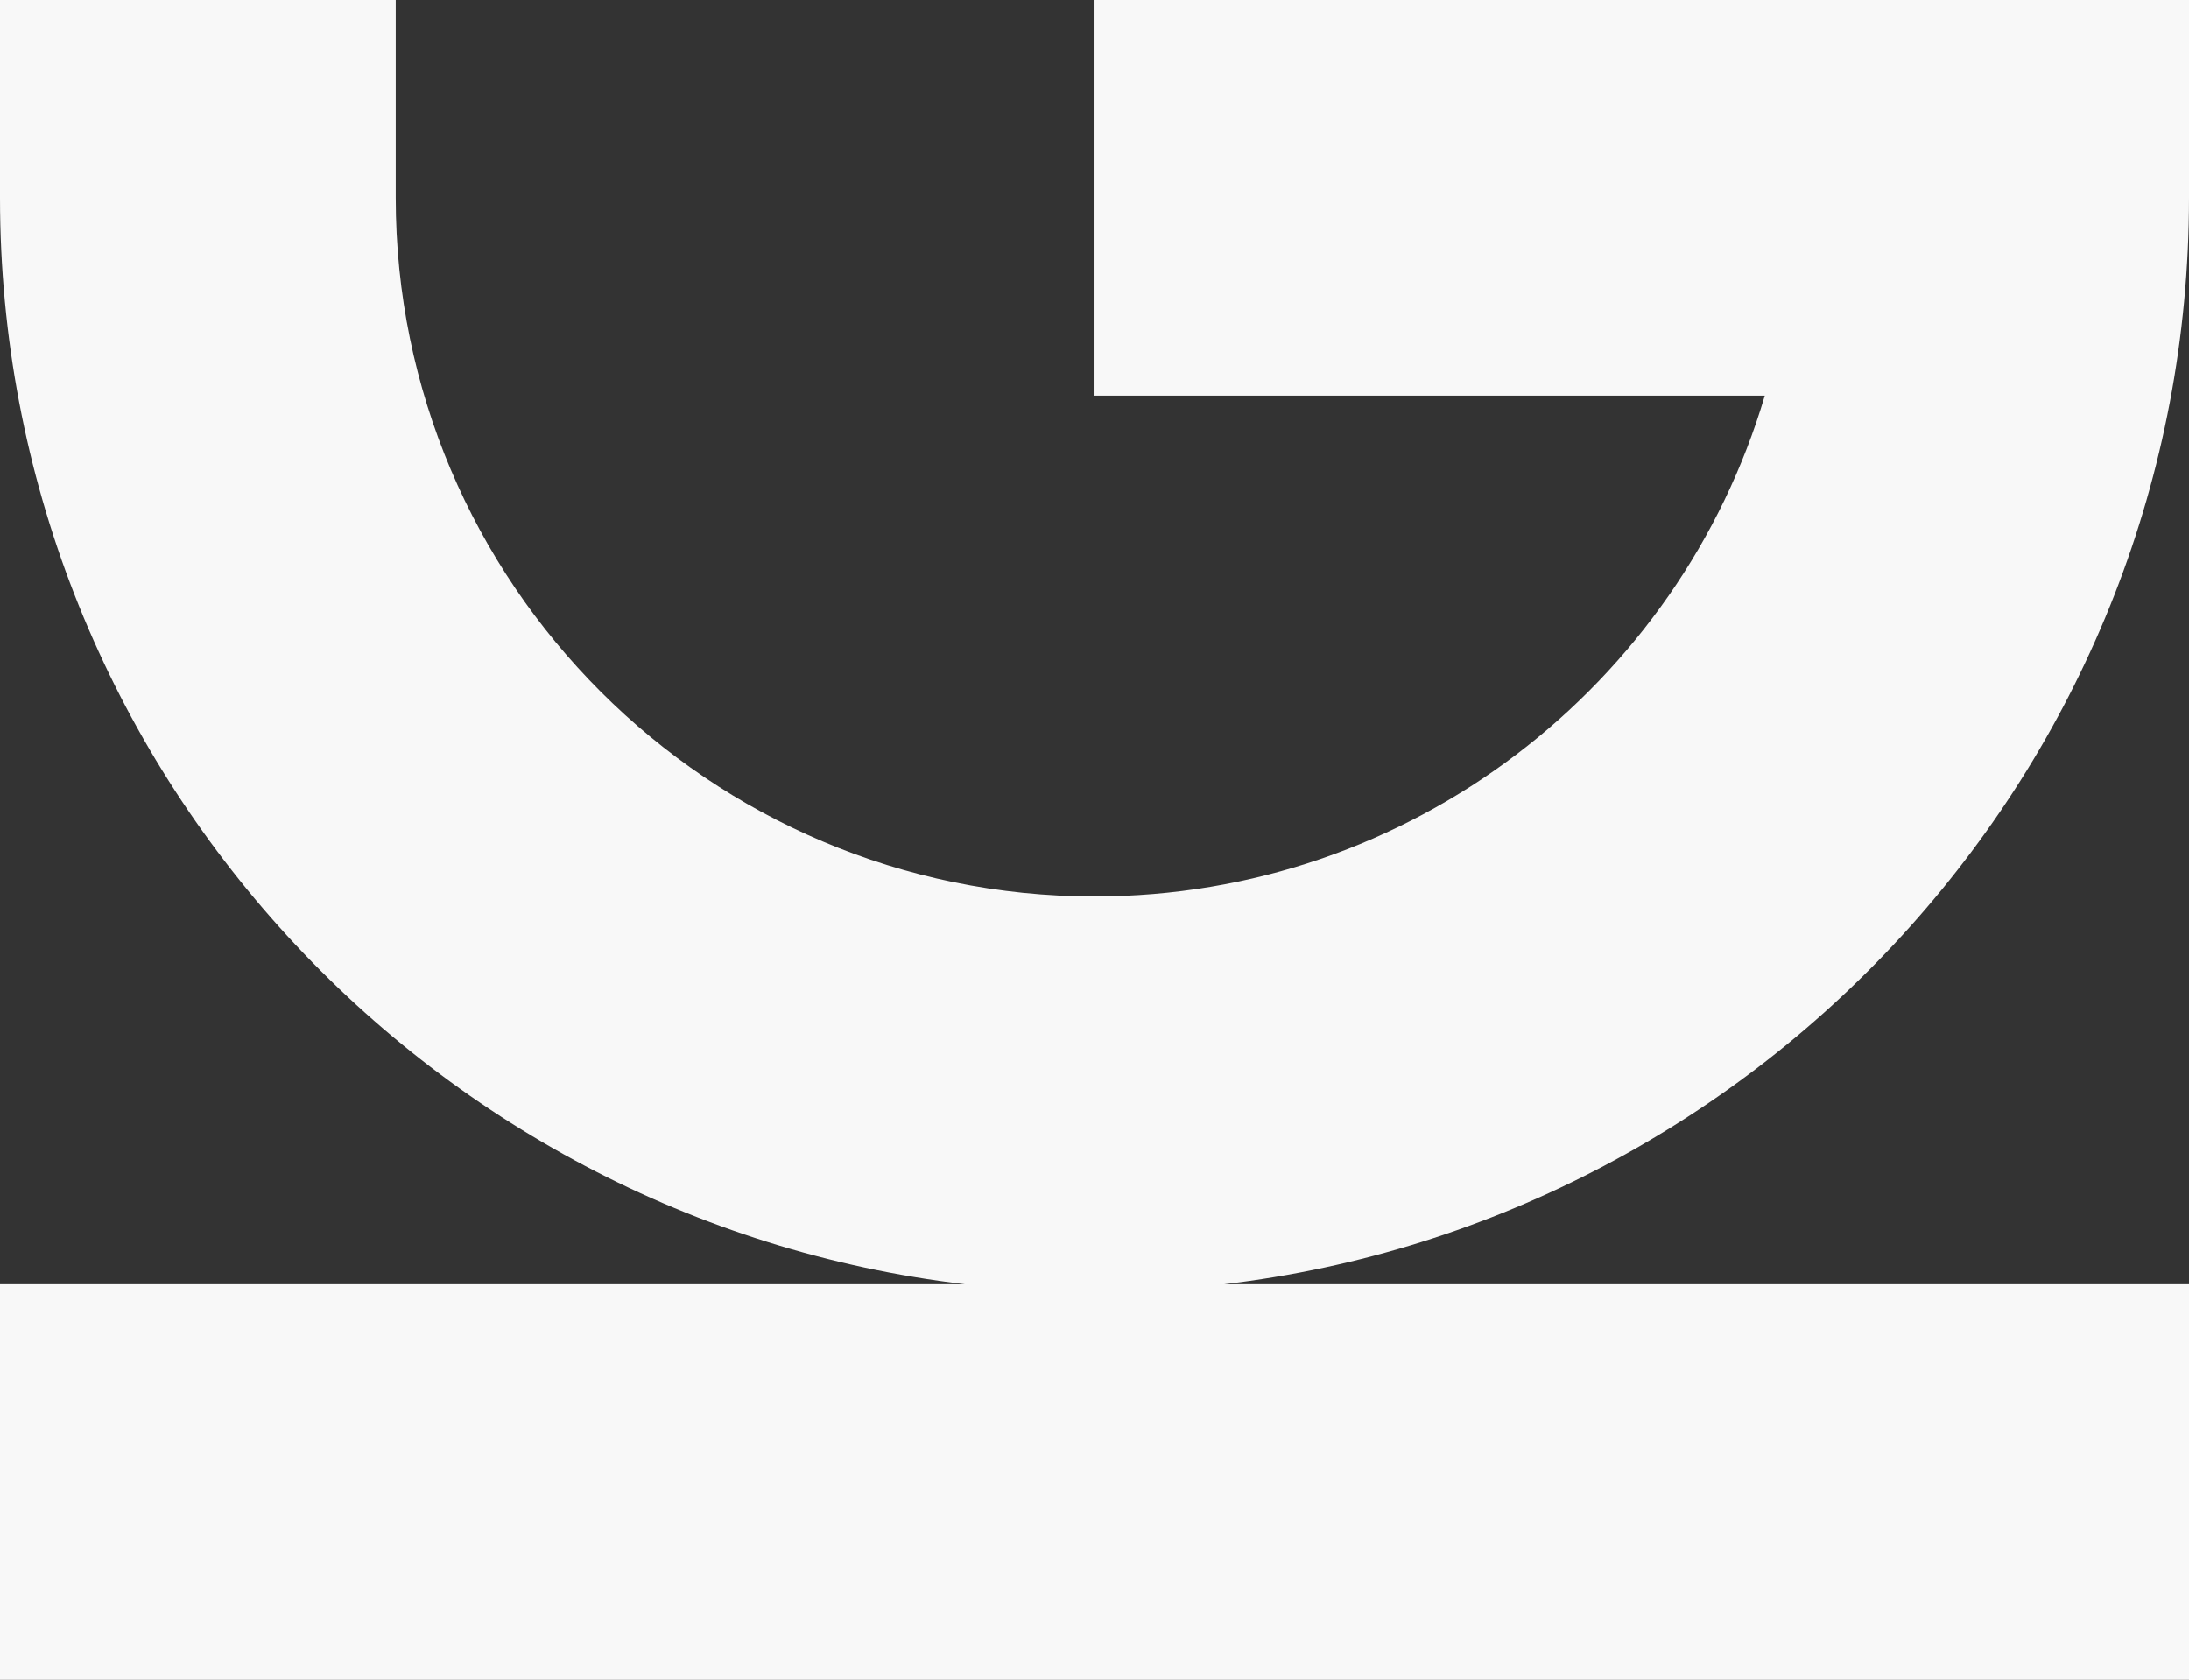
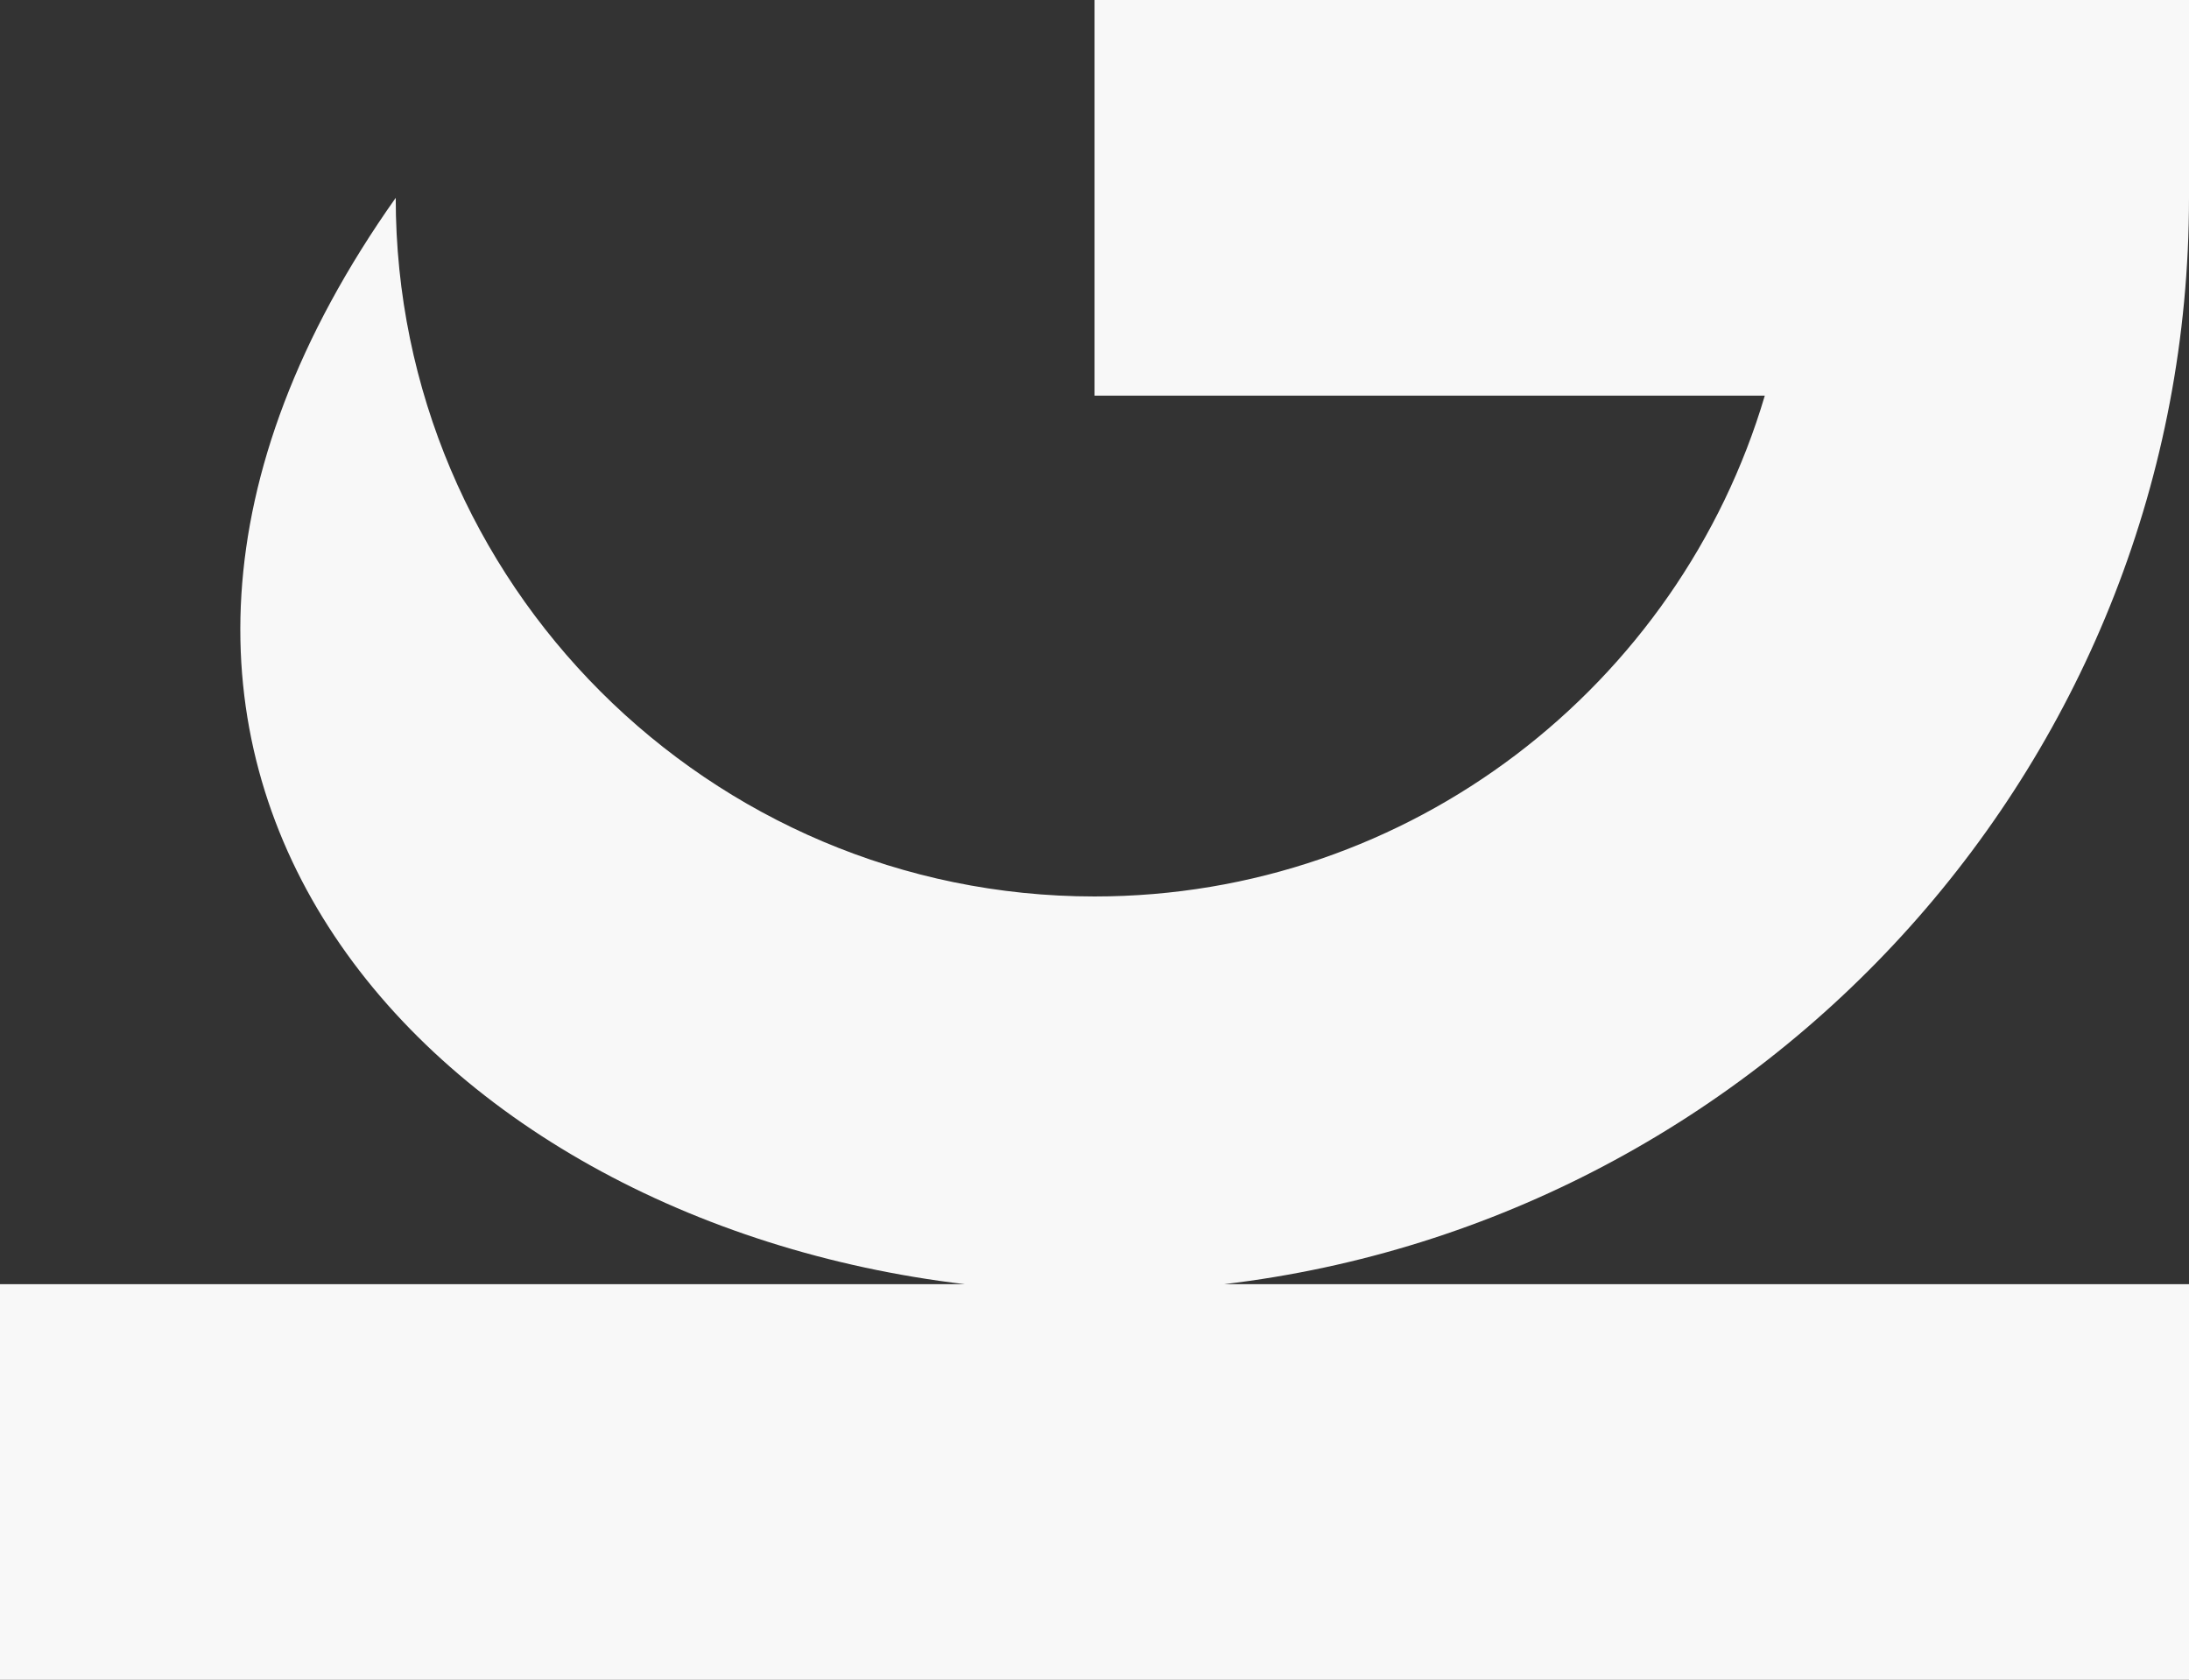
<svg xmlns="http://www.w3.org/2000/svg" width="578" height="443.628" viewBox="0 0 578 443.628">
  <rect x="0" y="0" width="578" height="443.628" fill="#333333" stroke="none" />
-   <path id="Path_259" data-name="Path 259" d="M578,76.847V24.6H289.005v104.49H465.991c-22.587,76.373-93.38,132.26-176.986,132.26-101.746,0-184.515-82.77-184.515-184.505V24.6H0V76.847C0,224.6,111.5,346.743,254.757,363.74H0V468.23H578V363.74H323.254C466.511,346.743,578,224.6,578,76.847" transform="translate(0 -24.602)" fill="#f8f8f8" />
+   <path id="Path_259" data-name="Path 259" d="M578,76.847V24.6H289.005v104.49H465.991c-22.587,76.373-93.38,132.26-176.986,132.26-101.746,0-184.515-82.77-184.515-184.505V24.6V76.847C0,224.6,111.5,346.743,254.757,363.74H0V468.23H578V363.74H323.254C466.511,346.743,578,224.6,578,76.847" transform="translate(0 -24.602)" fill="#f8f8f8" />
</svg>